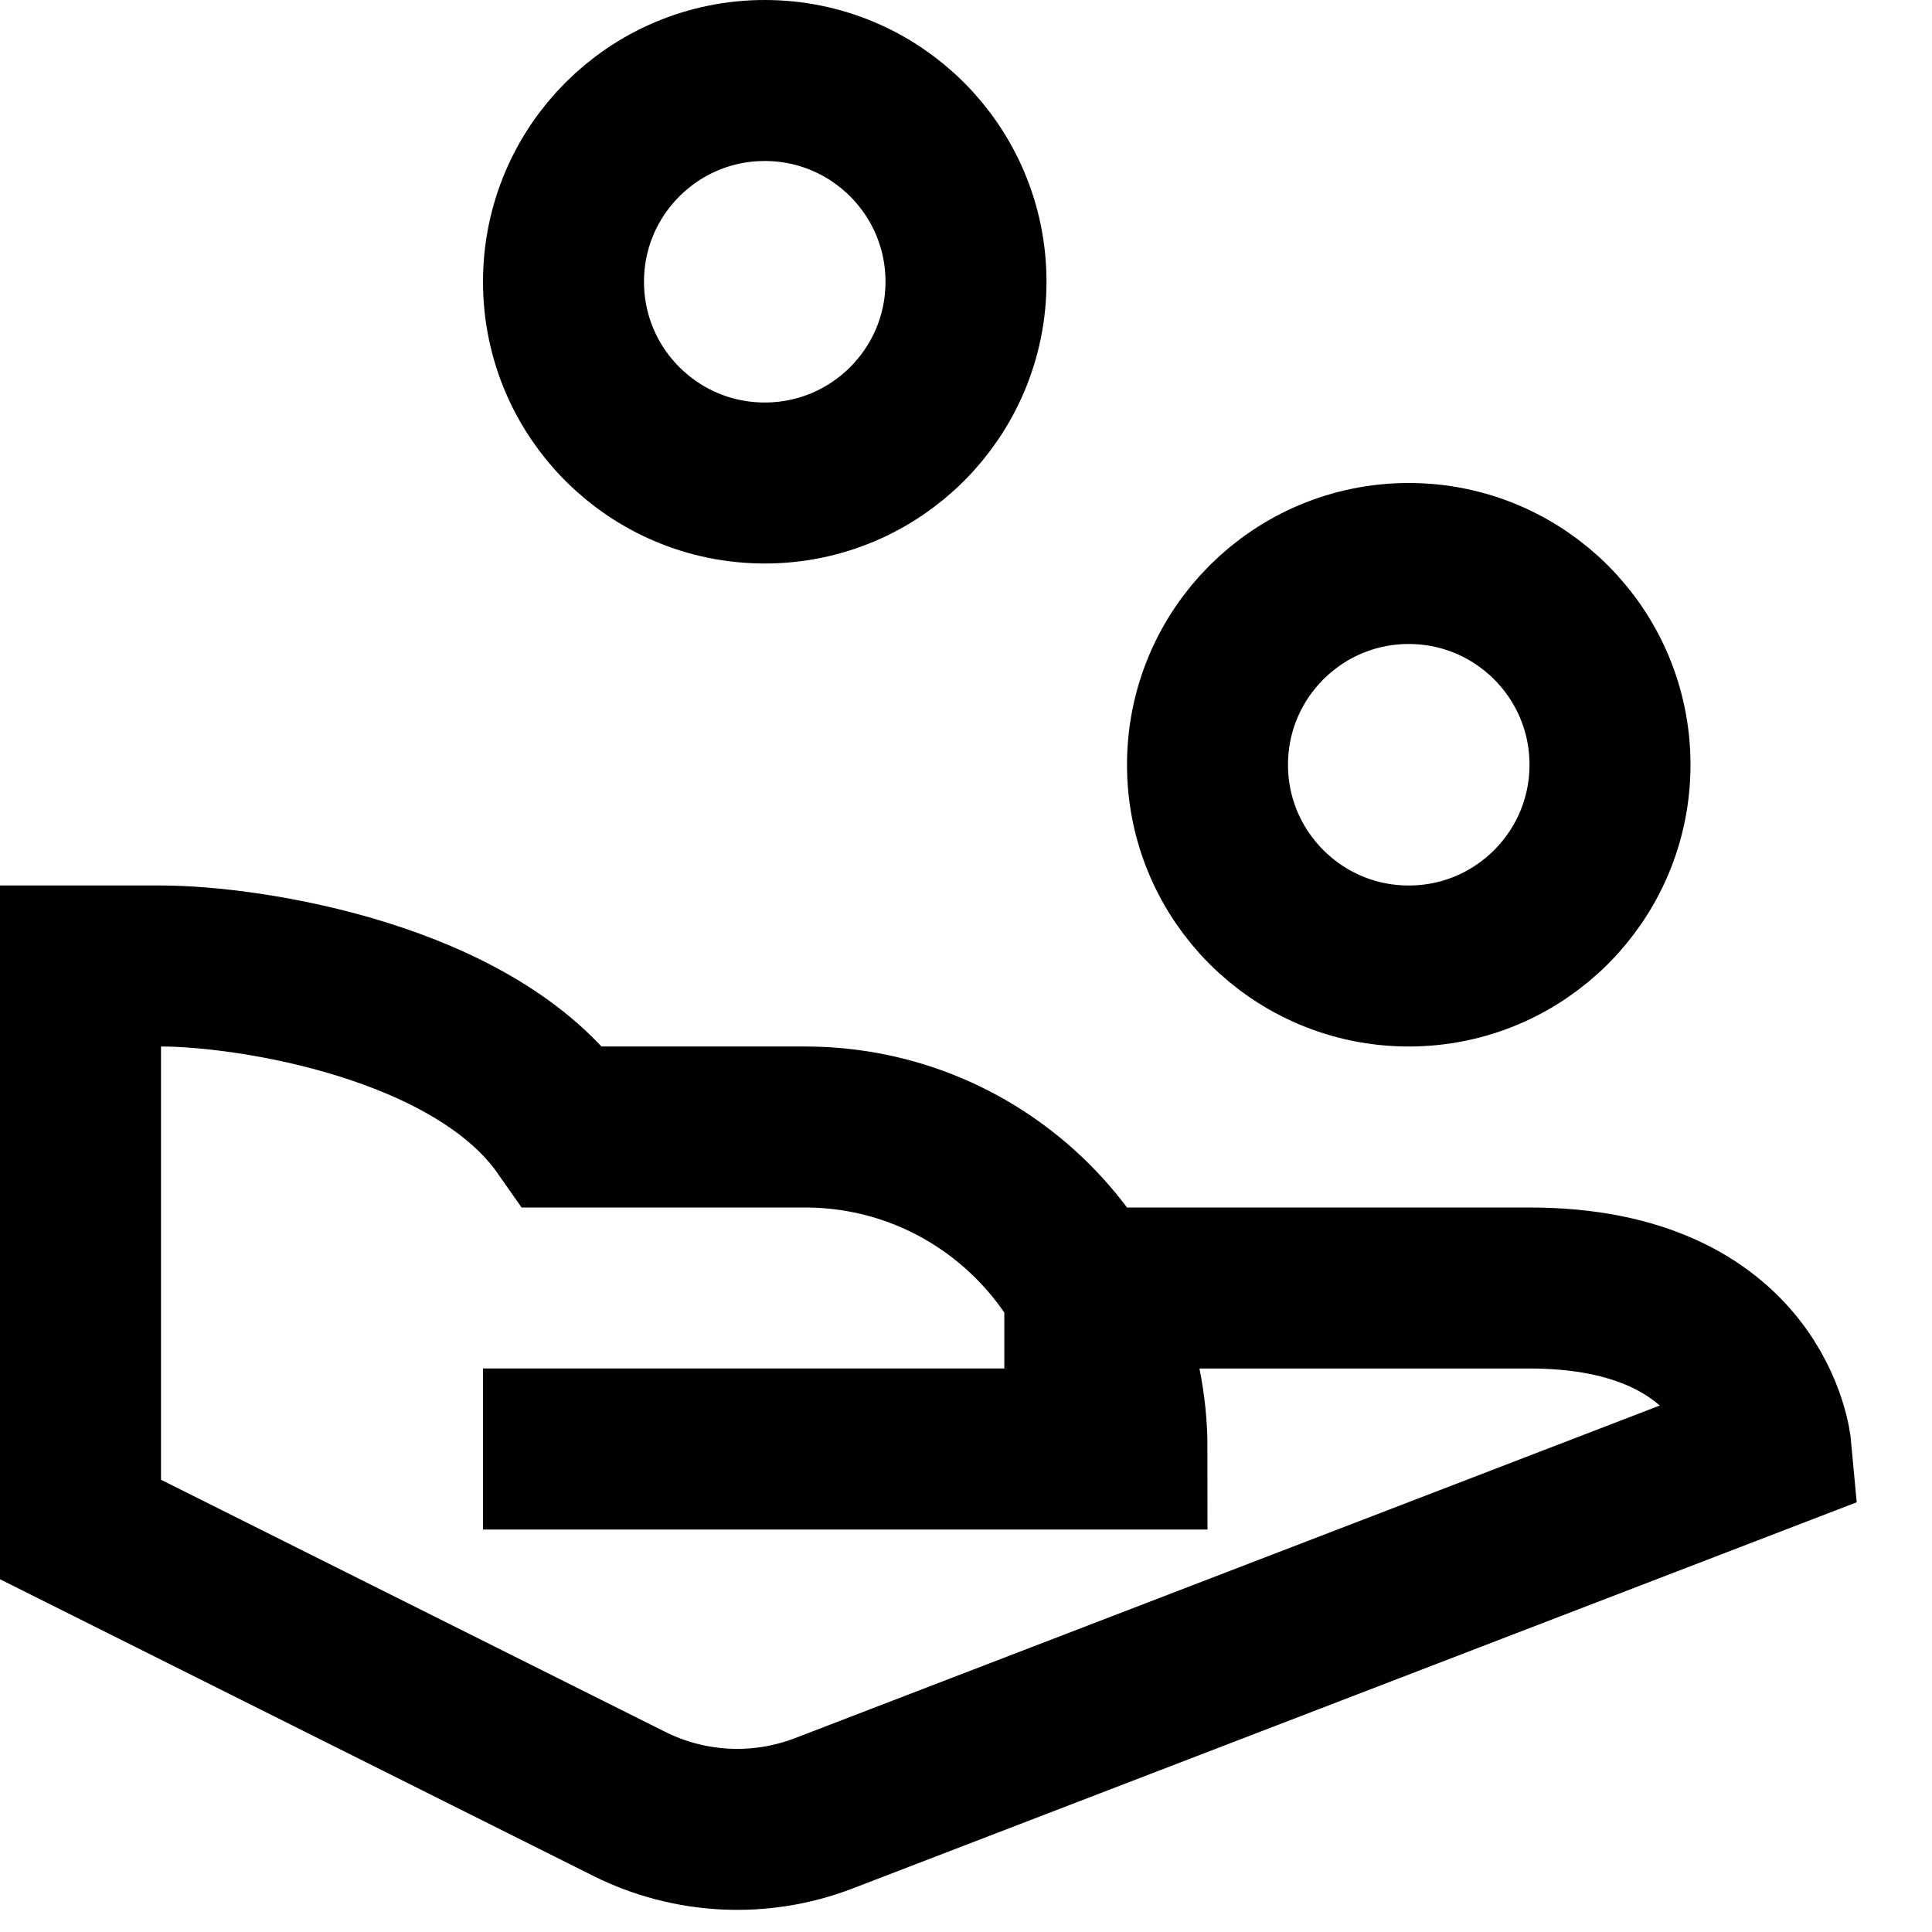
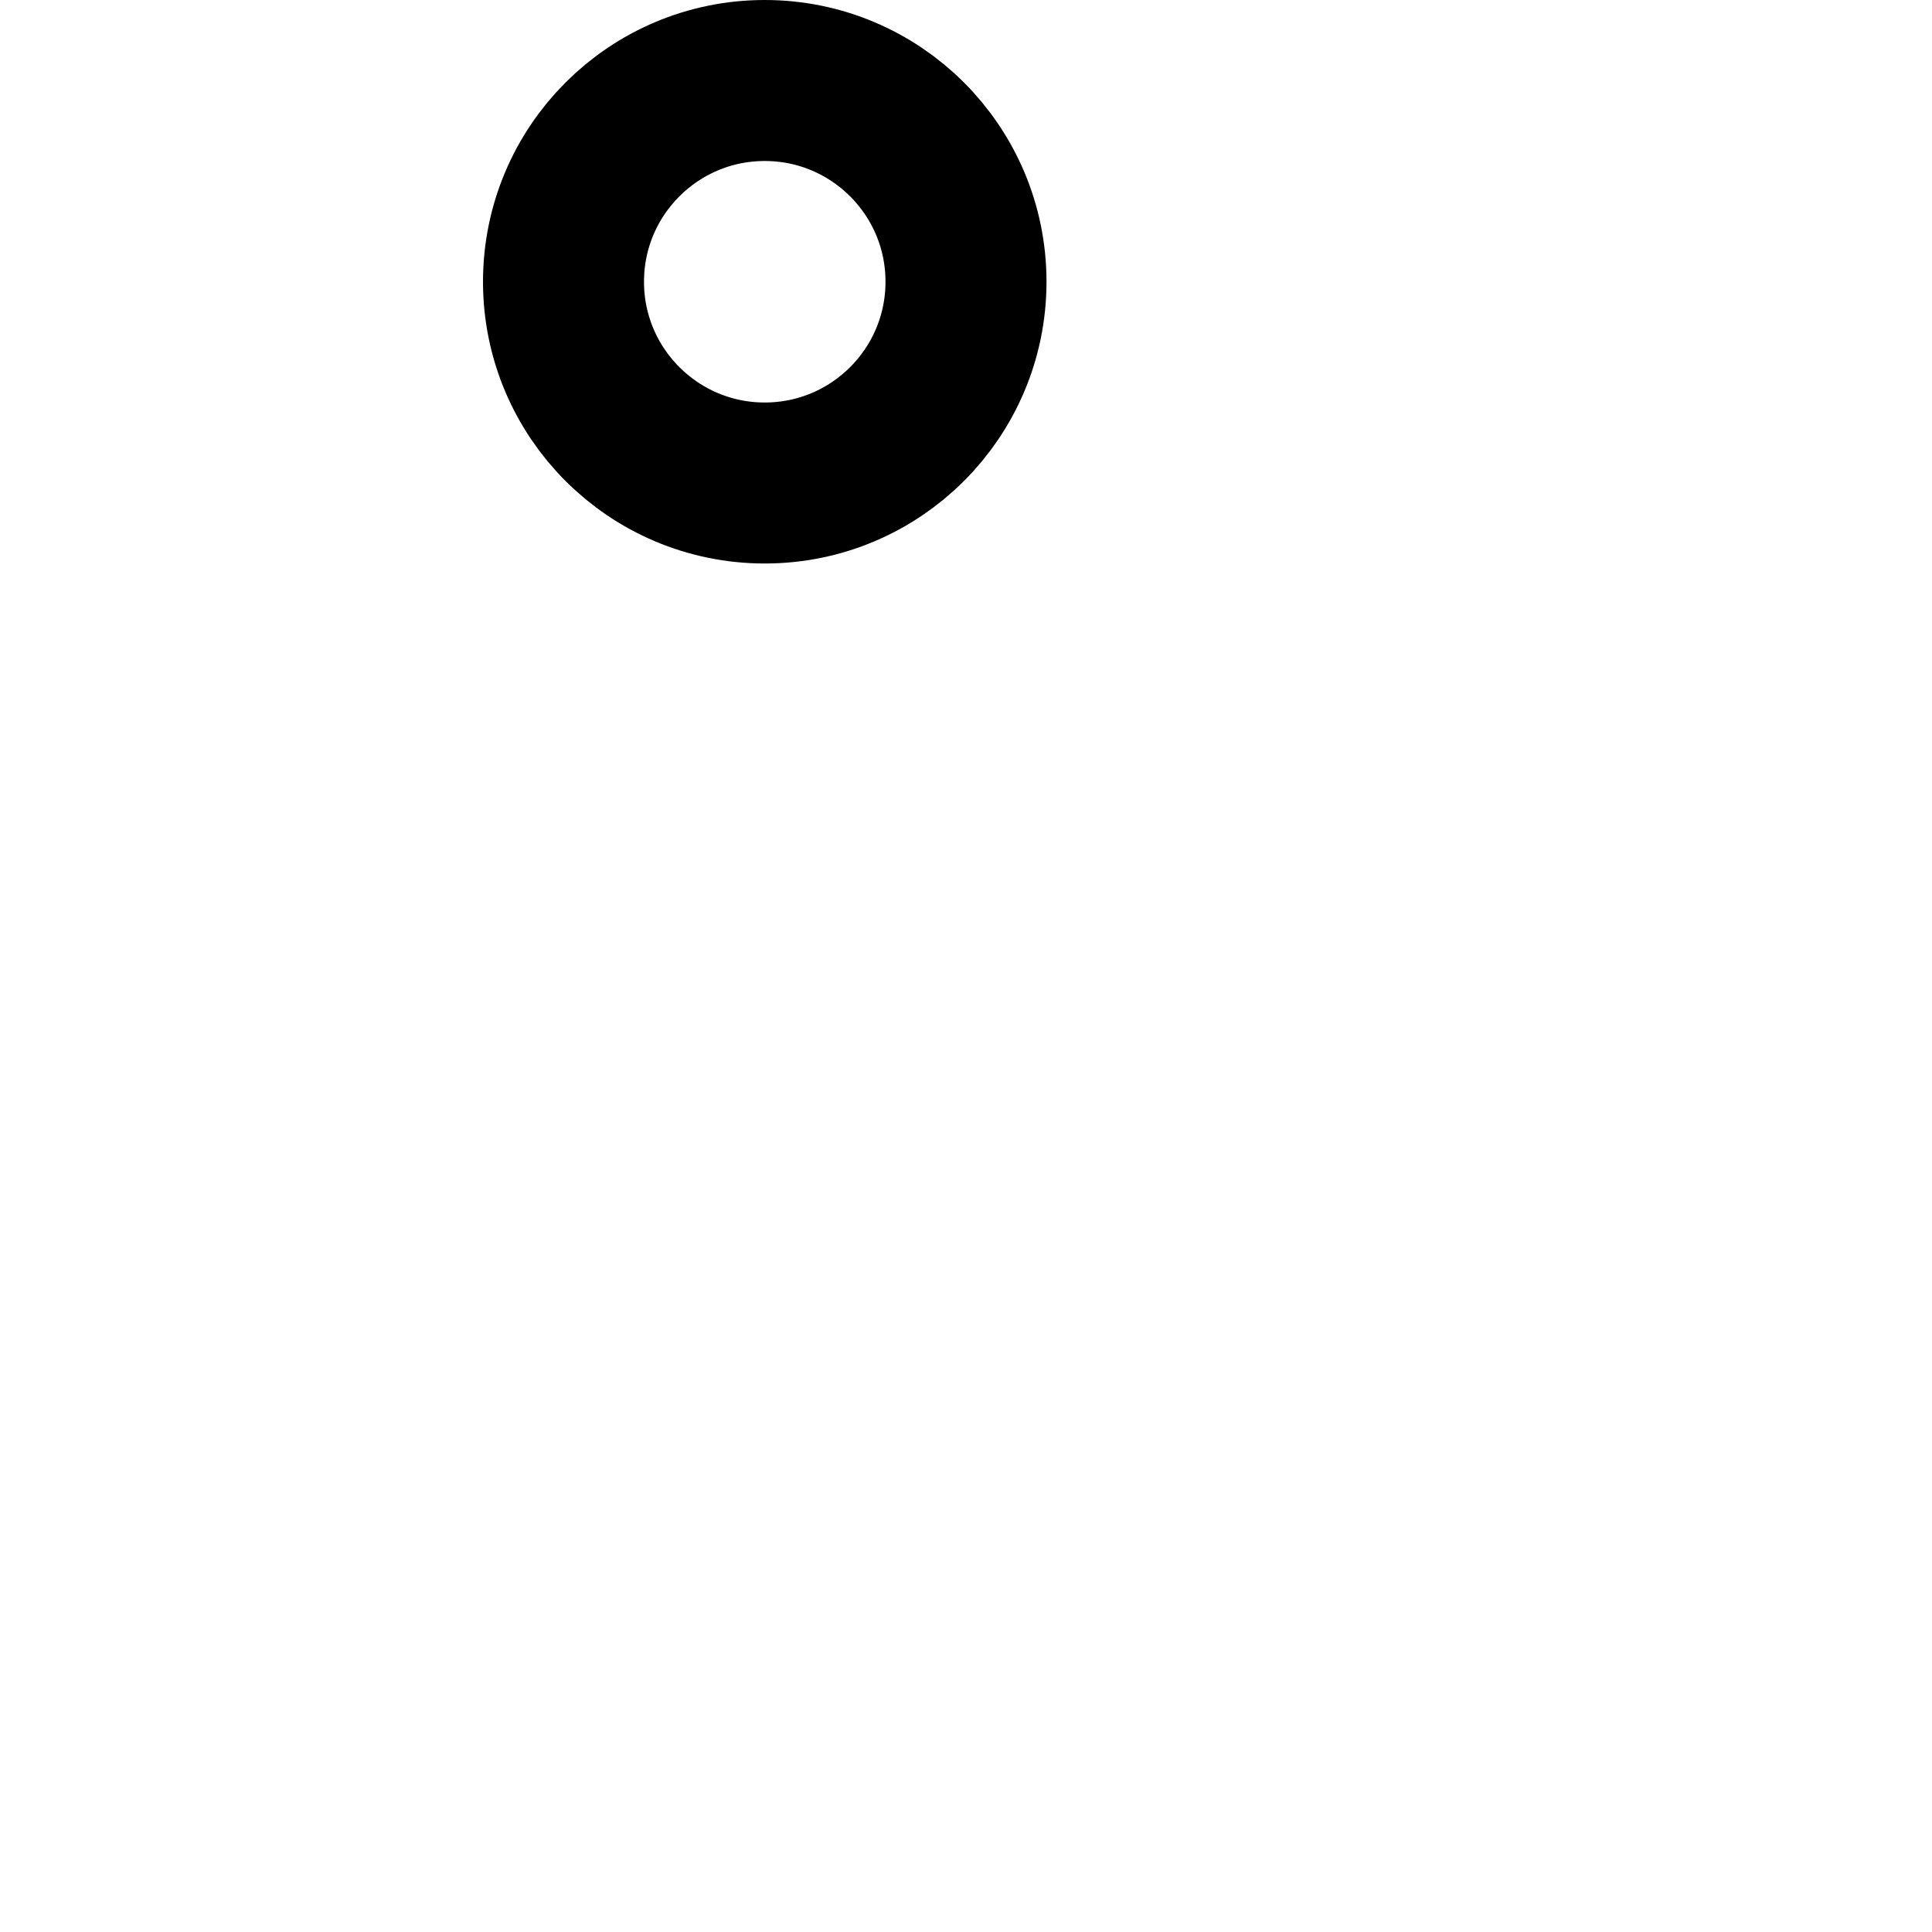
<svg xmlns="http://www.w3.org/2000/svg" height="24" width="24" viewBox="0 0 24 24">
  <title>handout</title>
  <g stroke-linecap="square" stroke-width="2" fill="none" stroke="#000000" stroke-linejoin="miter" class="nc-icon-wrapper" stroke-miterlimit="10">
-     <circle cx="17.5" cy="9.5" r="2.5" stroke="#000000" />
    <circle cx="9.5" cy="3.5" r="2.5" stroke="#000000" />
-     <path data-cap="butt" d="M13.476,16H19c2.817,0,3,2,3,2 l-11.765,4.525c-0.787,0.303-1.665,0.26-2.419-0.117L1,19v-7h1c1.105,0,3.906,0.438,5,2l0,0h3c2.209,0,4,1.791,4,4l0,0H7" stroke-linecap="butt" />
  </g>
</svg>